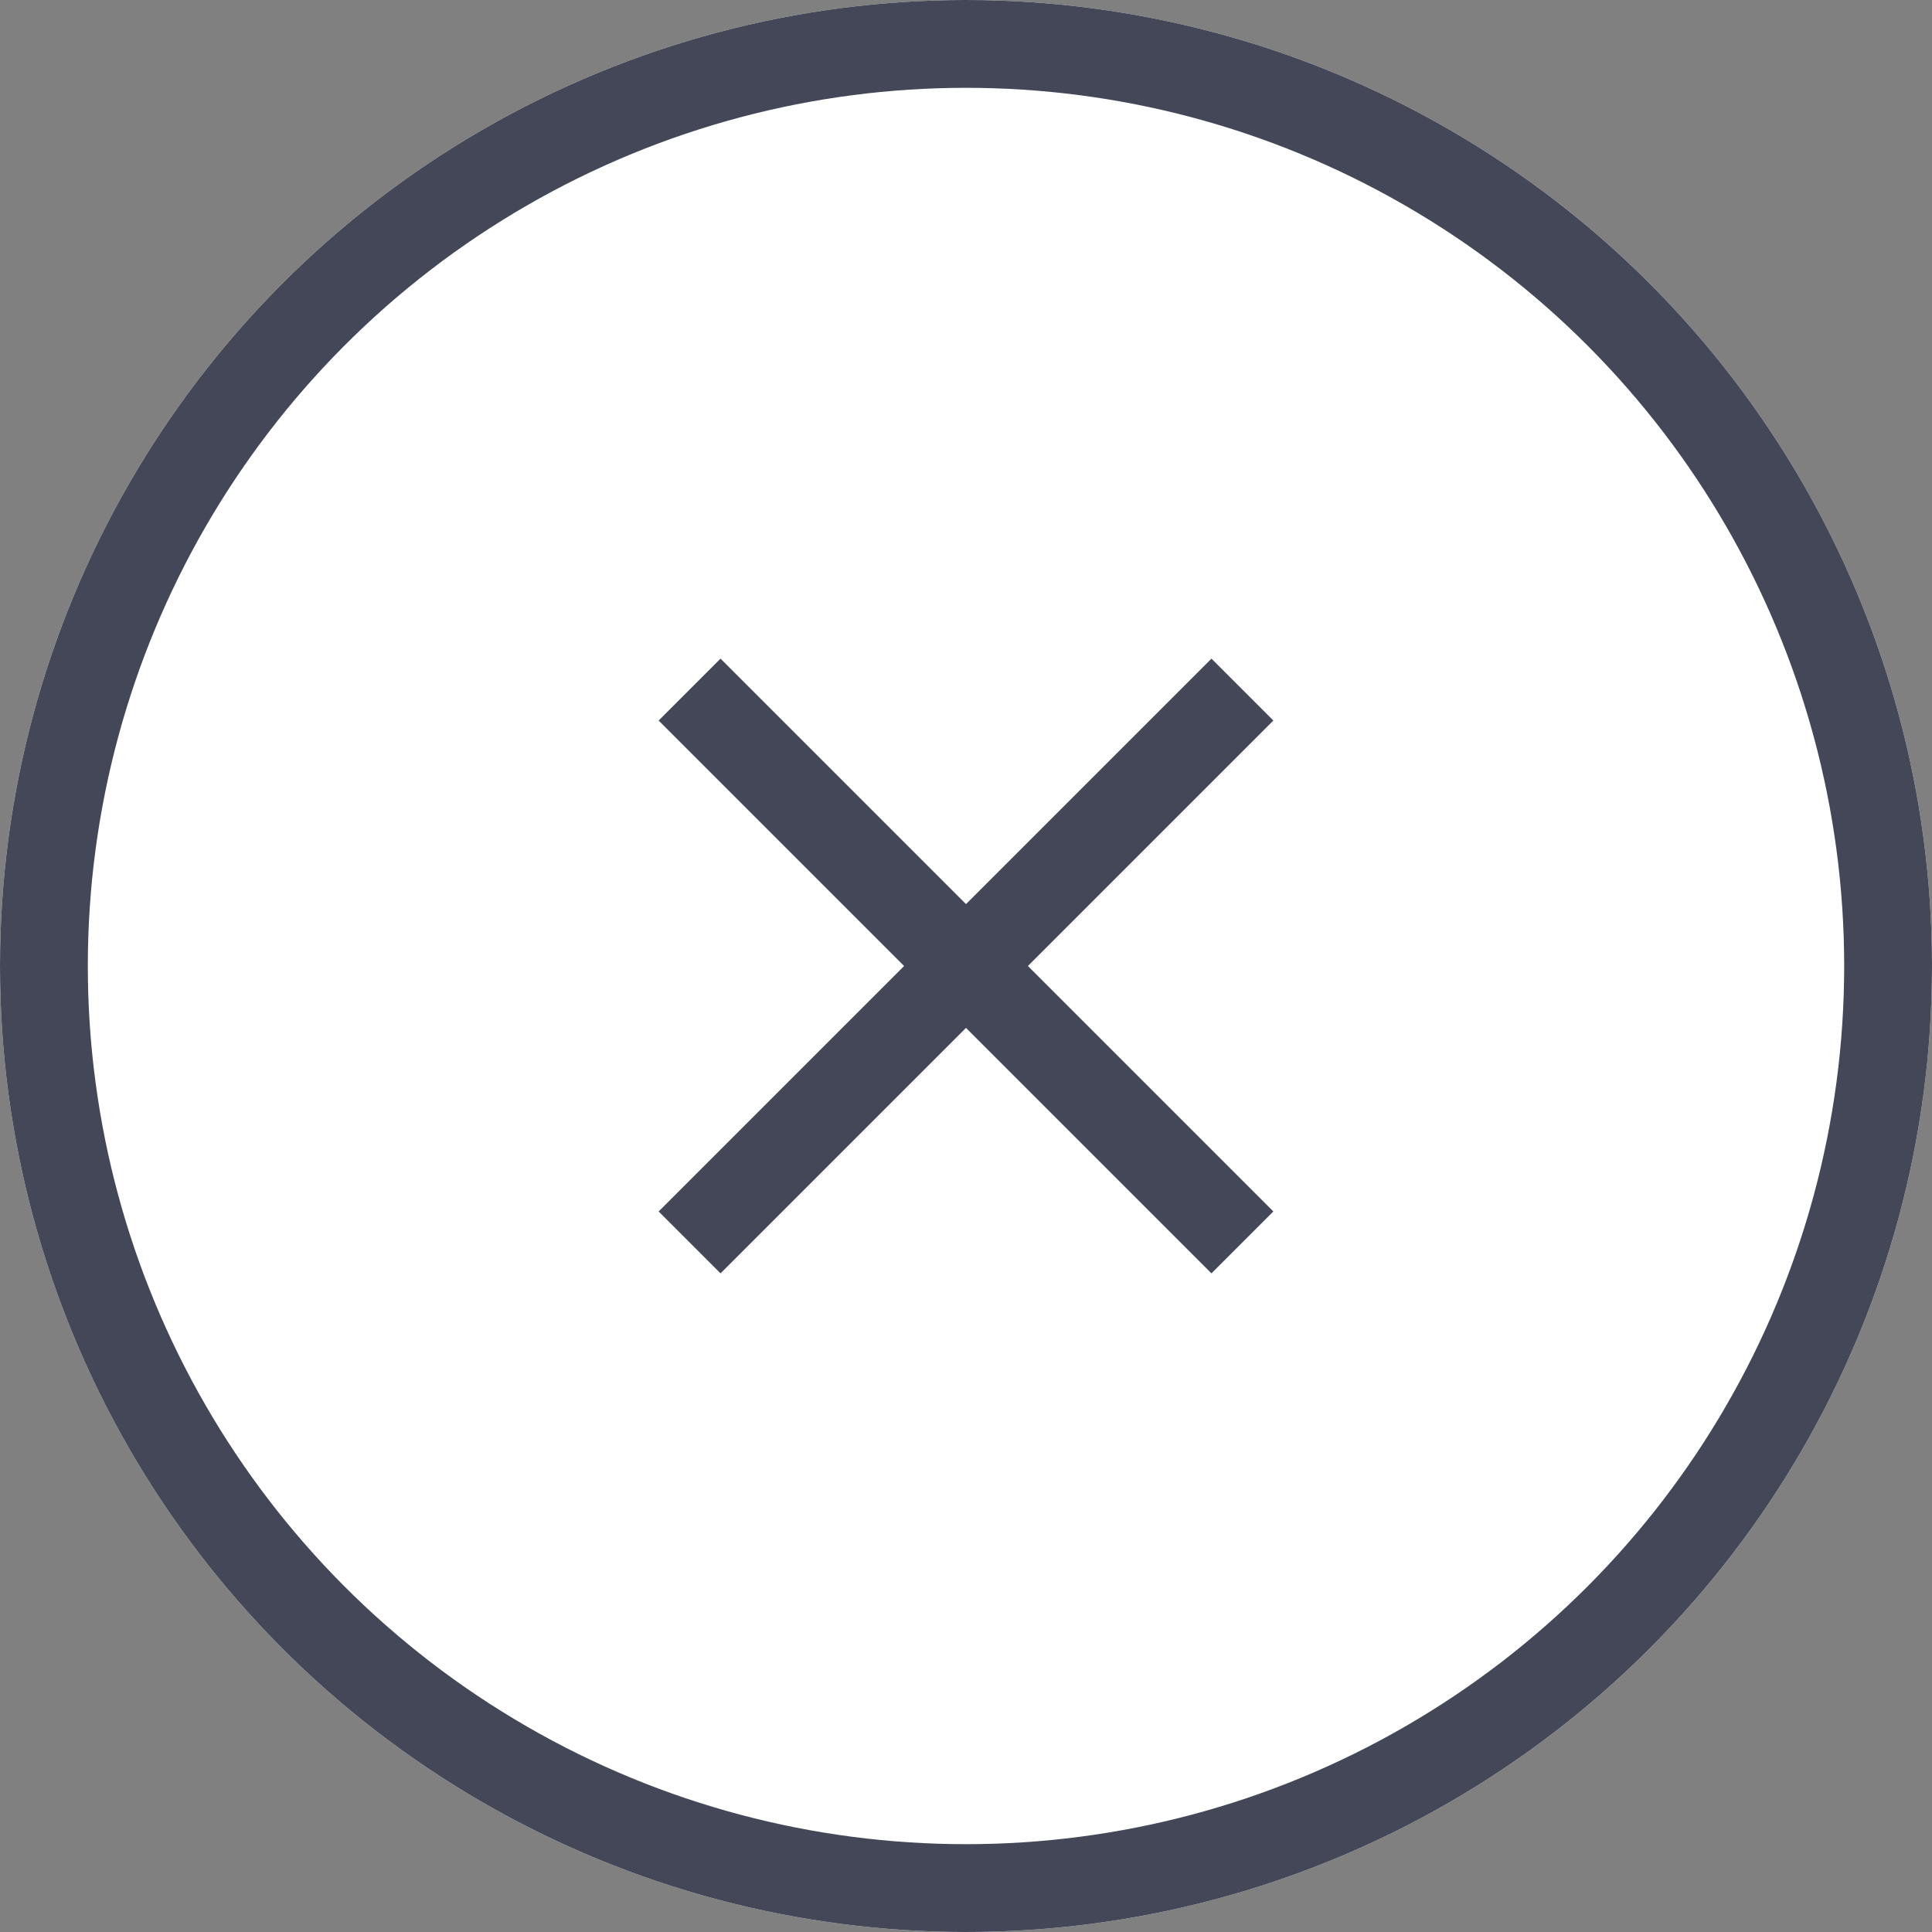
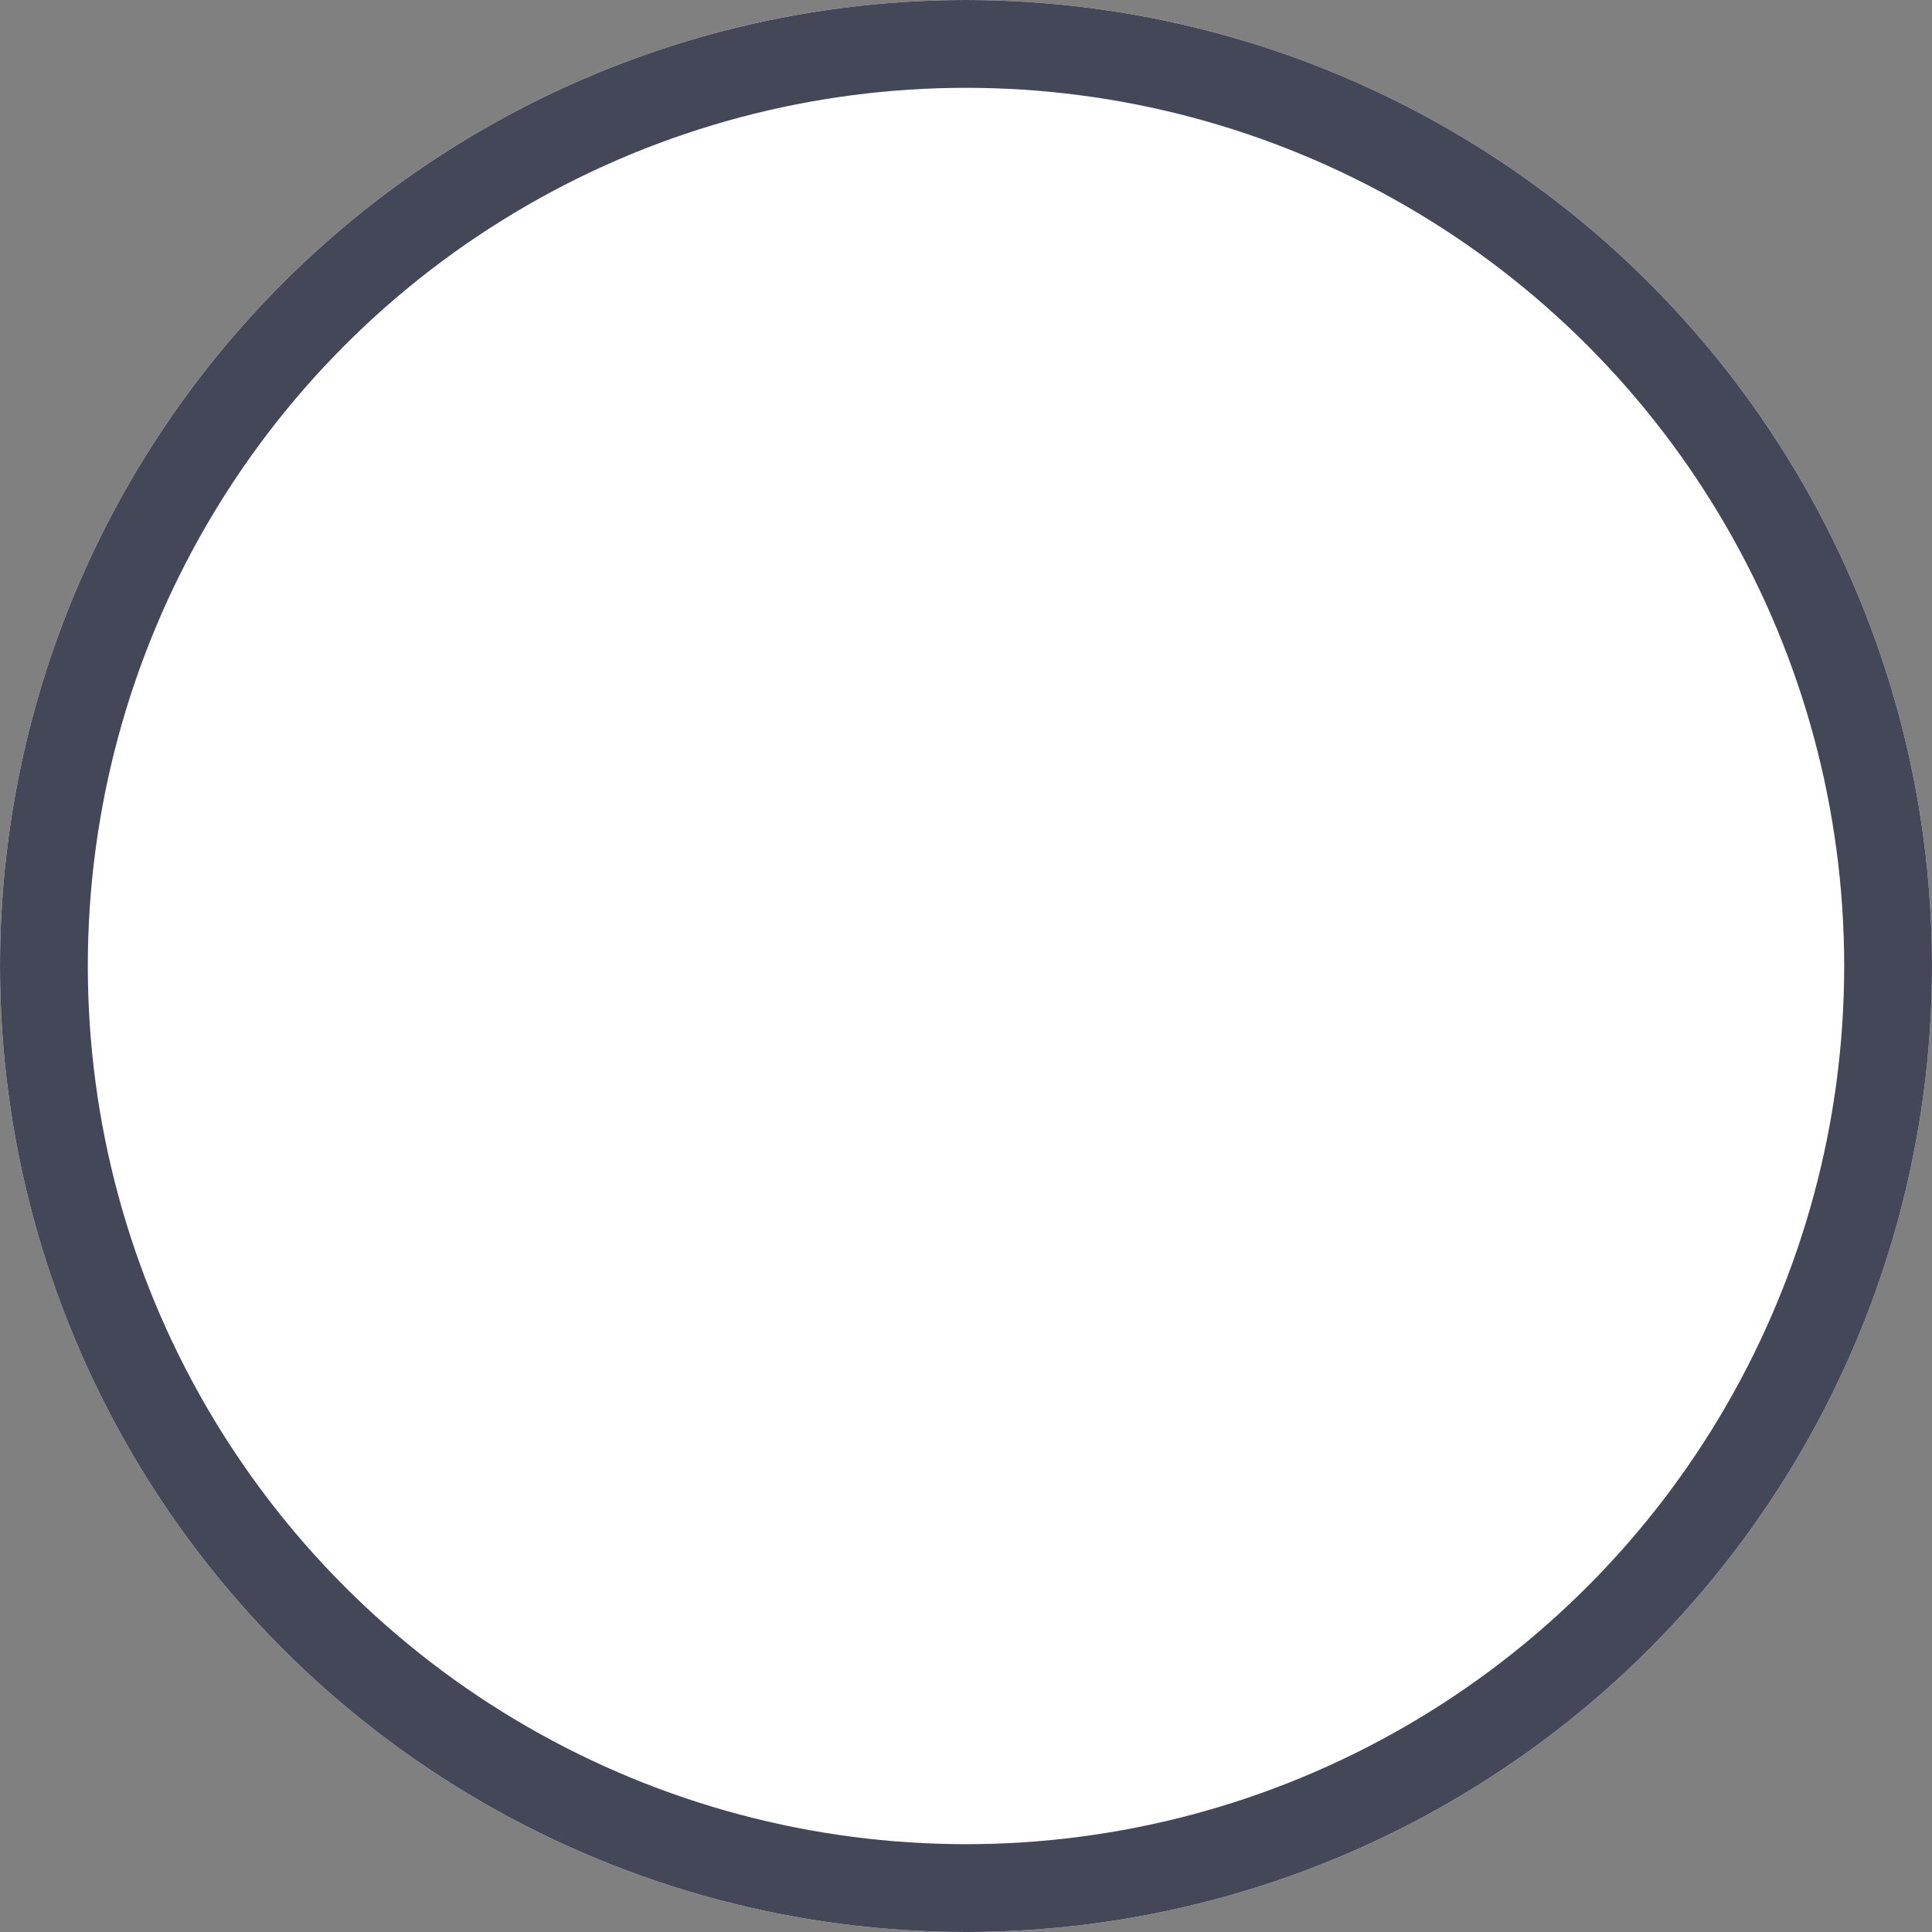
<svg xmlns="http://www.w3.org/2000/svg" width="44" height="44" viewBox="0 0 44 44">
  <rect x="0" y="0" width="44" height="44" fill="#808080" stroke="none" />
  <defs>
    <style>.a{fill:#fff;stroke:#444758;stroke-width:2px;}.b{fill:#444758;}.c{fill:none;}.d{stroke:none;}</style>
  </defs>
  <g transform="translate(-304 -40)">
    <g class="a" transform="translate(304 40)">
      <circle class="d" cx="22" cy="22" r="22" />
      <circle class="c" cx="22" cy="22" r="21" />
    </g>
    <g transform="translate(314 50)">
-       <path class="b" d="M19,6.41,17.59,5,12,10.59,6.41,5,5,6.41,10.59,12,5,17.59,6.41,19,12,13.41,17.59,19,19,17.59,13.41,12Z" />
      <path class="c" d="M0,0H24V24H0Z" />
    </g>
  </g>
</svg>